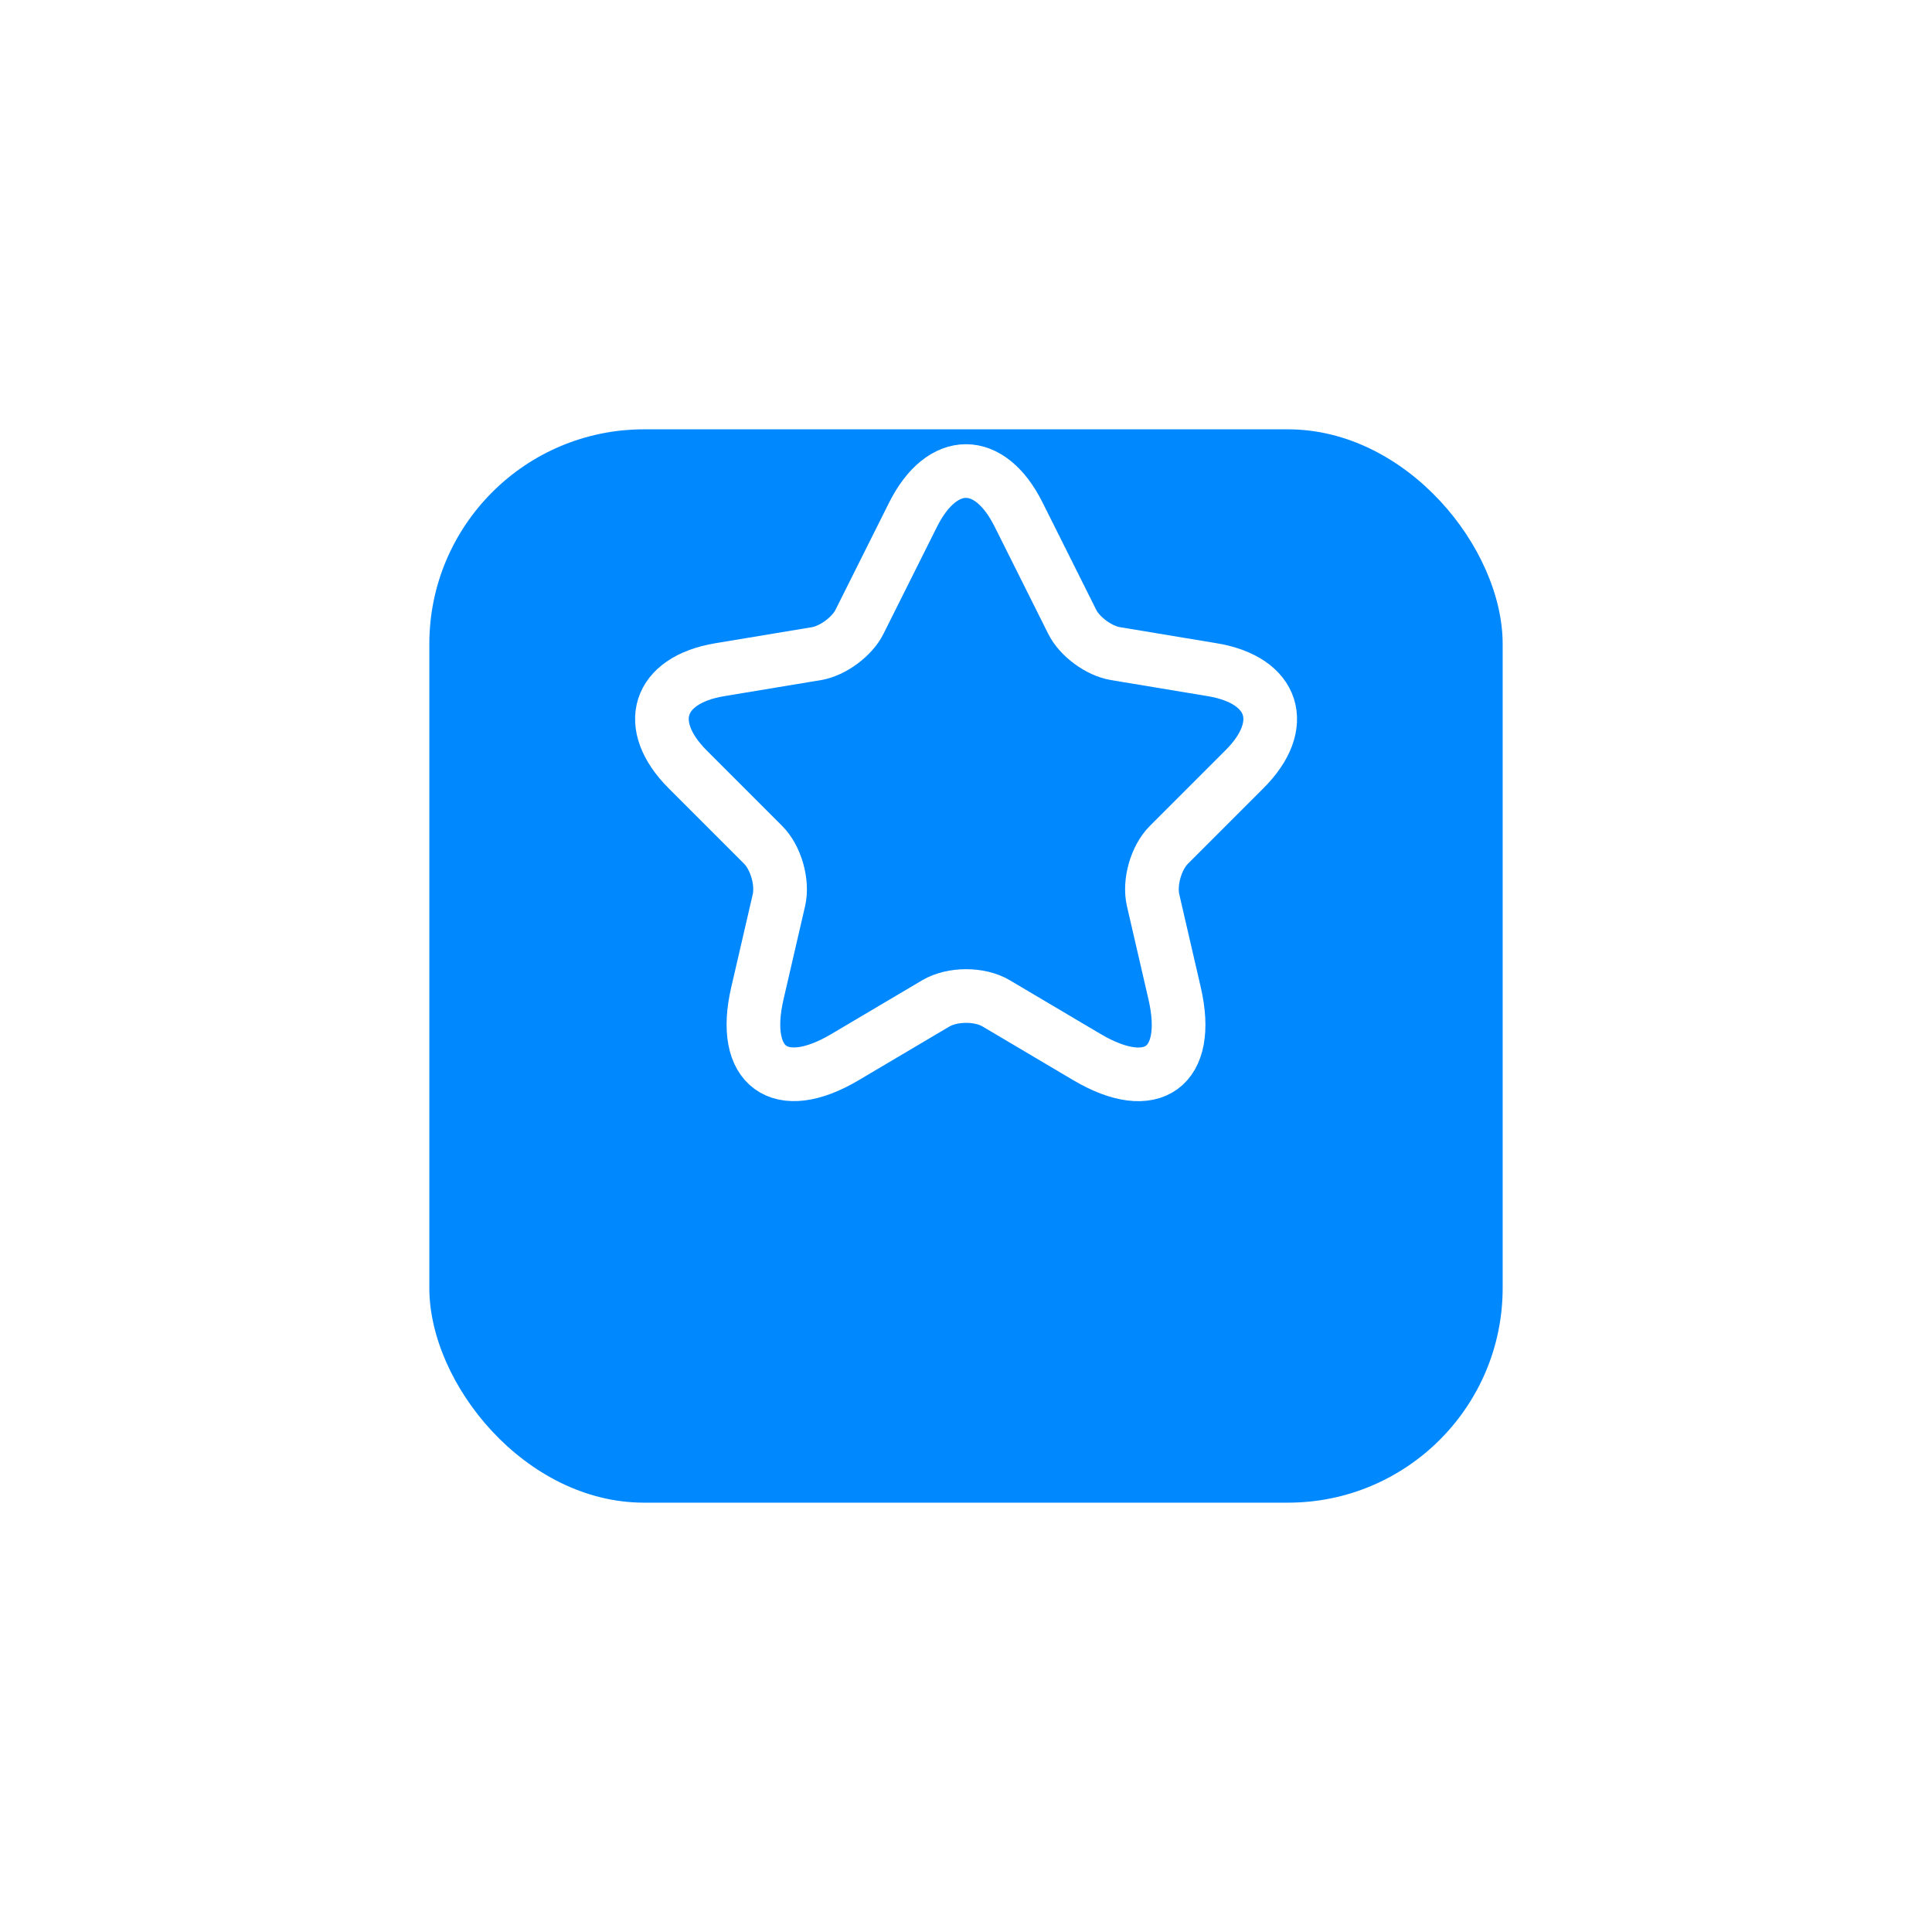
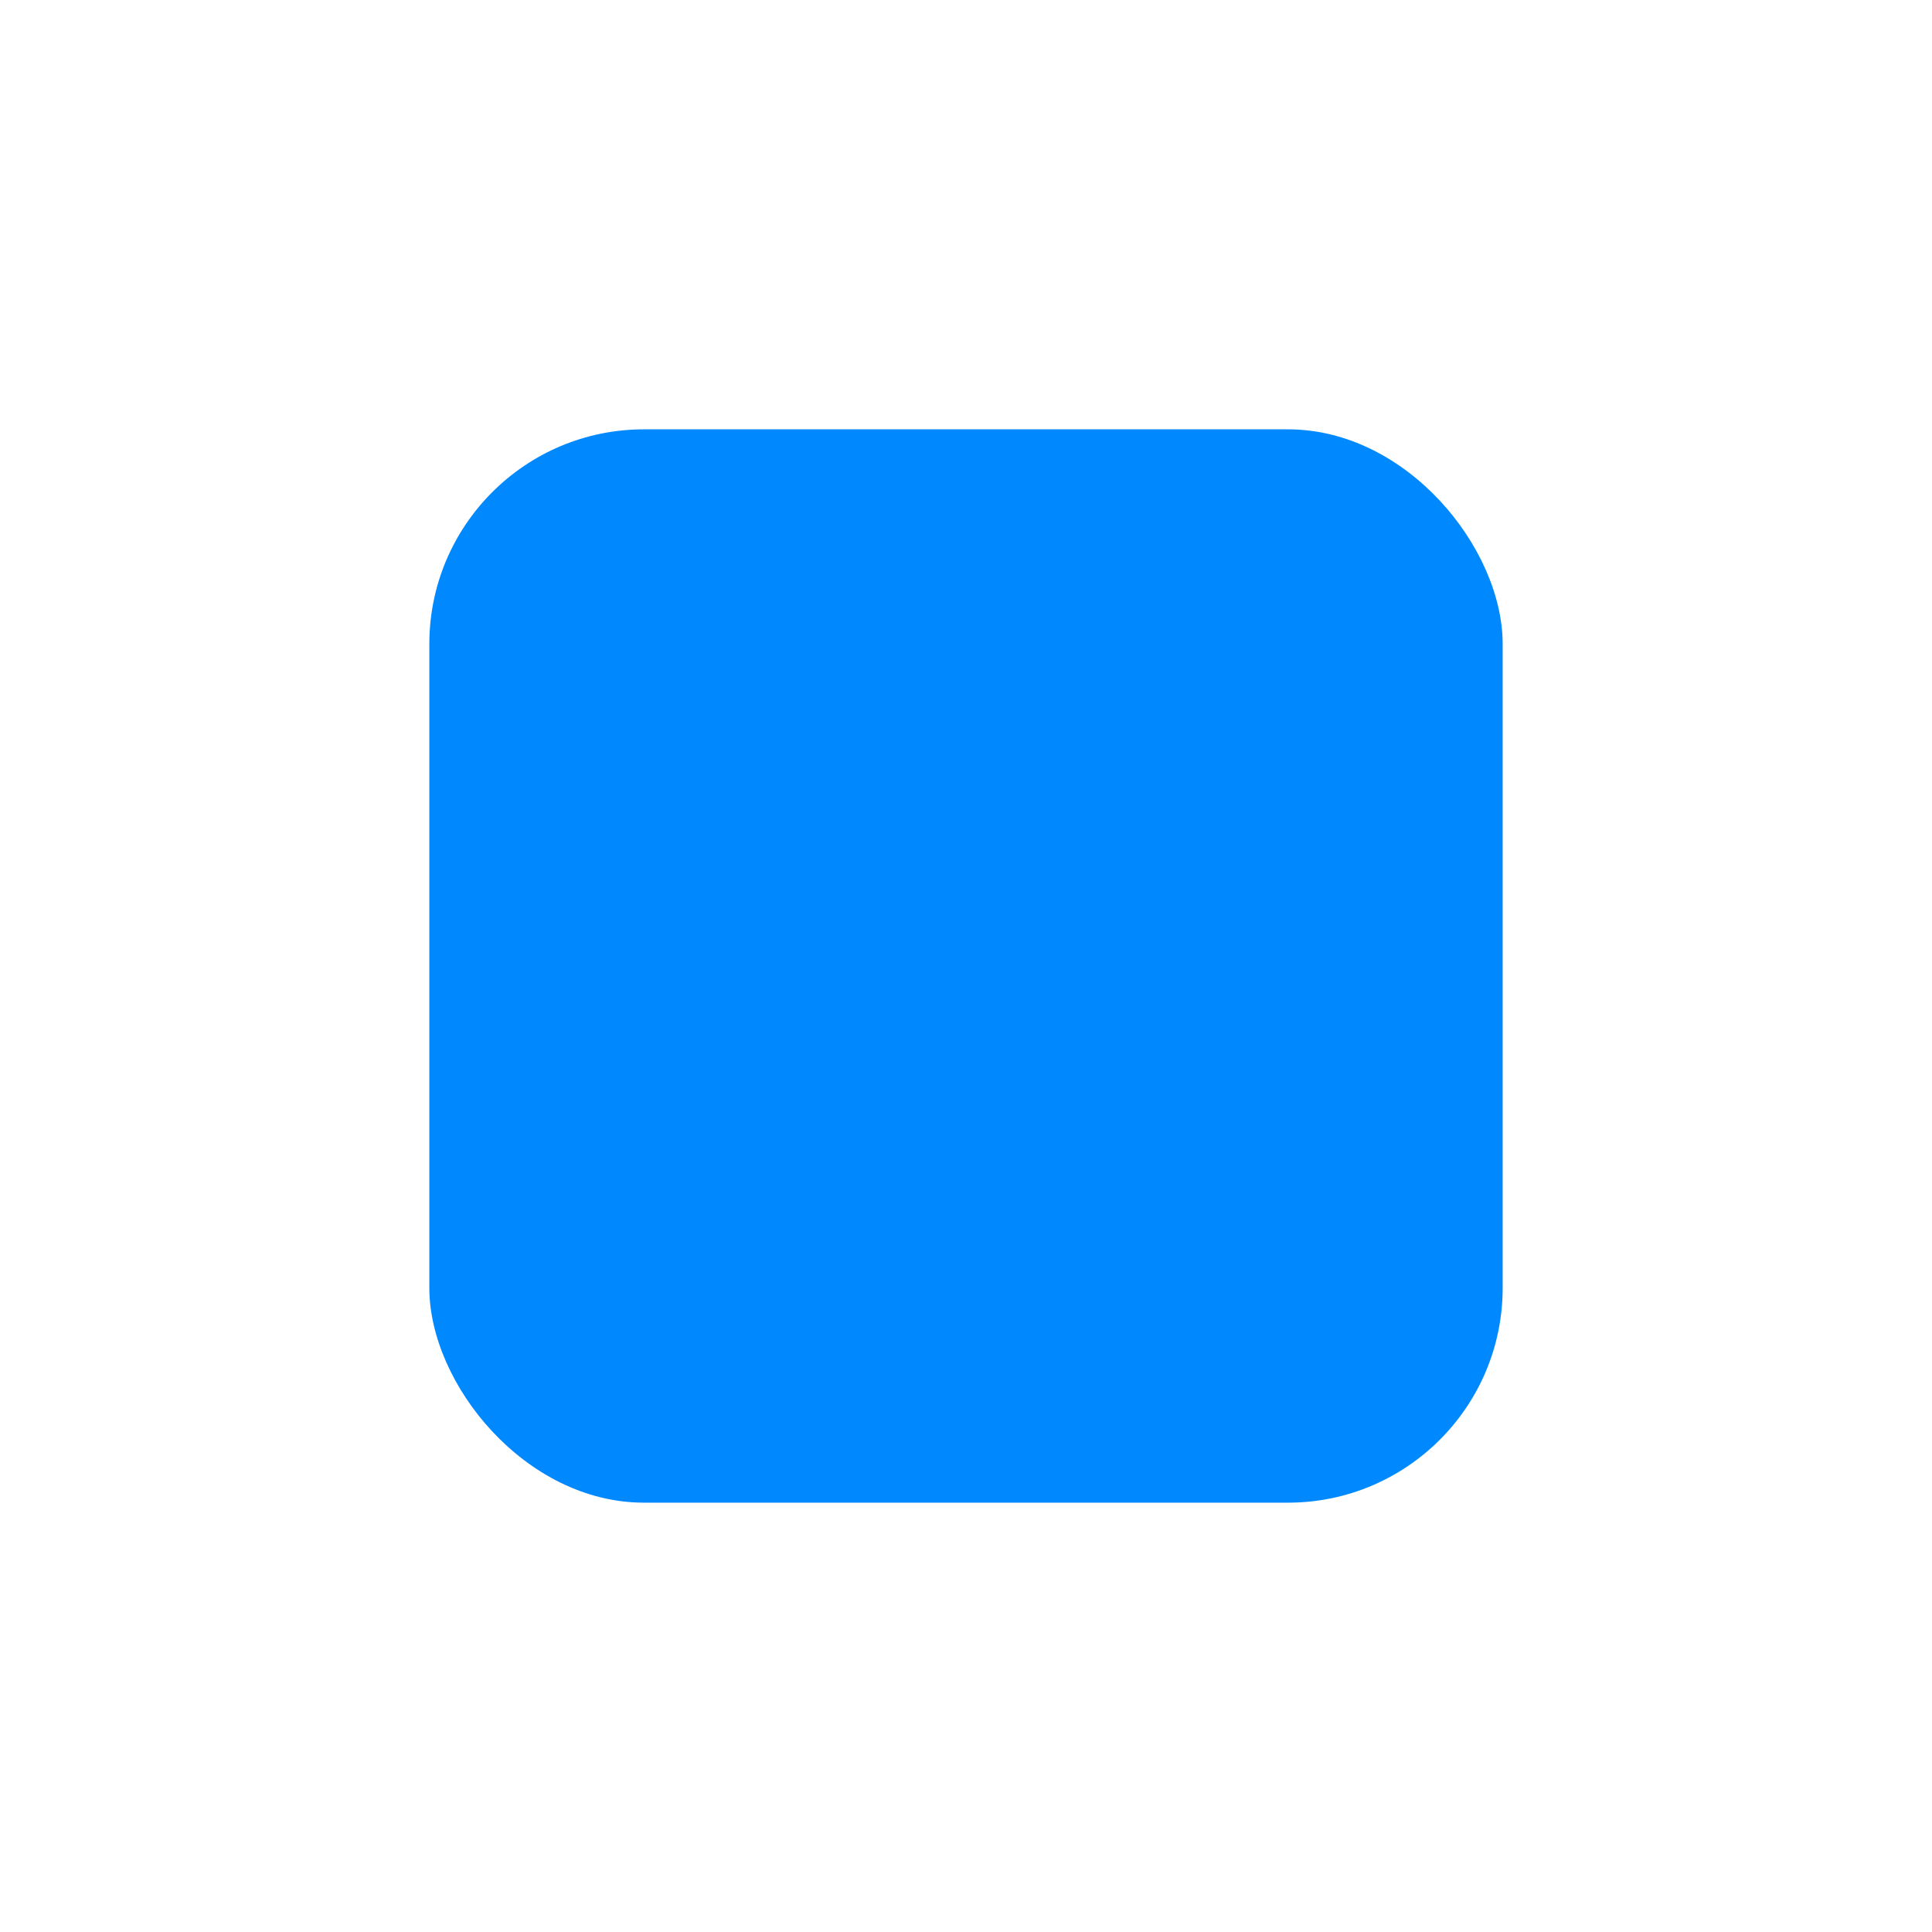
<svg xmlns="http://www.w3.org/2000/svg" width="90" height="90" viewBox="0 0 90 90" fill="none">
  <g filter="url(#filter0_d_415_1451)">
    <rect x="20" y="12" width="50" height="50" rx="10" fill="#0088FF" />
  </g>
-   <path d="M47.451 23.973L49.944 28.959C50.284 29.654 51.191 30.319 51.956 30.447L56.475 31.198C59.365 31.679 60.045 33.776 57.963 35.844L54.449 39.358C53.854 39.953 53.528 41.1 53.713 41.922L54.718 46.271C55.512 49.714 53.684 51.045 50.638 49.246L46.403 46.739C45.638 46.285 44.377 46.285 43.598 46.739L39.362 49.246C36.33 51.045 34.488 49.699 35.282 46.271L36.288 41.922C36.472 41.1 36.146 39.953 35.551 39.358L32.038 35.844C29.969 33.776 30.635 31.679 33.525 31.198L38.044 30.447C38.795 30.319 39.702 29.654 40.042 28.959L42.535 23.973C43.895 21.267 46.105 21.267 47.451 23.973Z" stroke="white" stroke-width="2.5" stroke-linecap="round" stroke-linejoin="round" />
  <defs>
    <filter id="filter0_d_415_1451" x="0" y="0" width="90" height="90" filterUnits="userSpaceOnUse" color-interpolation-filters="sRGB">
      <feFlood flood-opacity="0" result="BackgroundImageFix" />
      <feColorMatrix in="SourceAlpha" type="matrix" values="0 0 0 0 0 0 0 0 0 0 0 0 0 0 0 0 0 0 127 0" result="hardAlpha" />
      <feOffset dy="8" />
      <feGaussianBlur stdDeviation="10" />
      <feComposite in2="hardAlpha" operator="out" />
      <feColorMatrix type="matrix" values="0 0 0 0 0 0 0 0 0 0.533 0 0 0 0 1 0 0 0 0.3 0" />
      <feBlend mode="normal" in2="BackgroundImageFix" result="effect1_dropShadow_415_1451" />
      <feBlend mode="normal" in="SourceGraphic" in2="effect1_dropShadow_415_1451" result="shape" />
    </filter>
  </defs>
</svg>